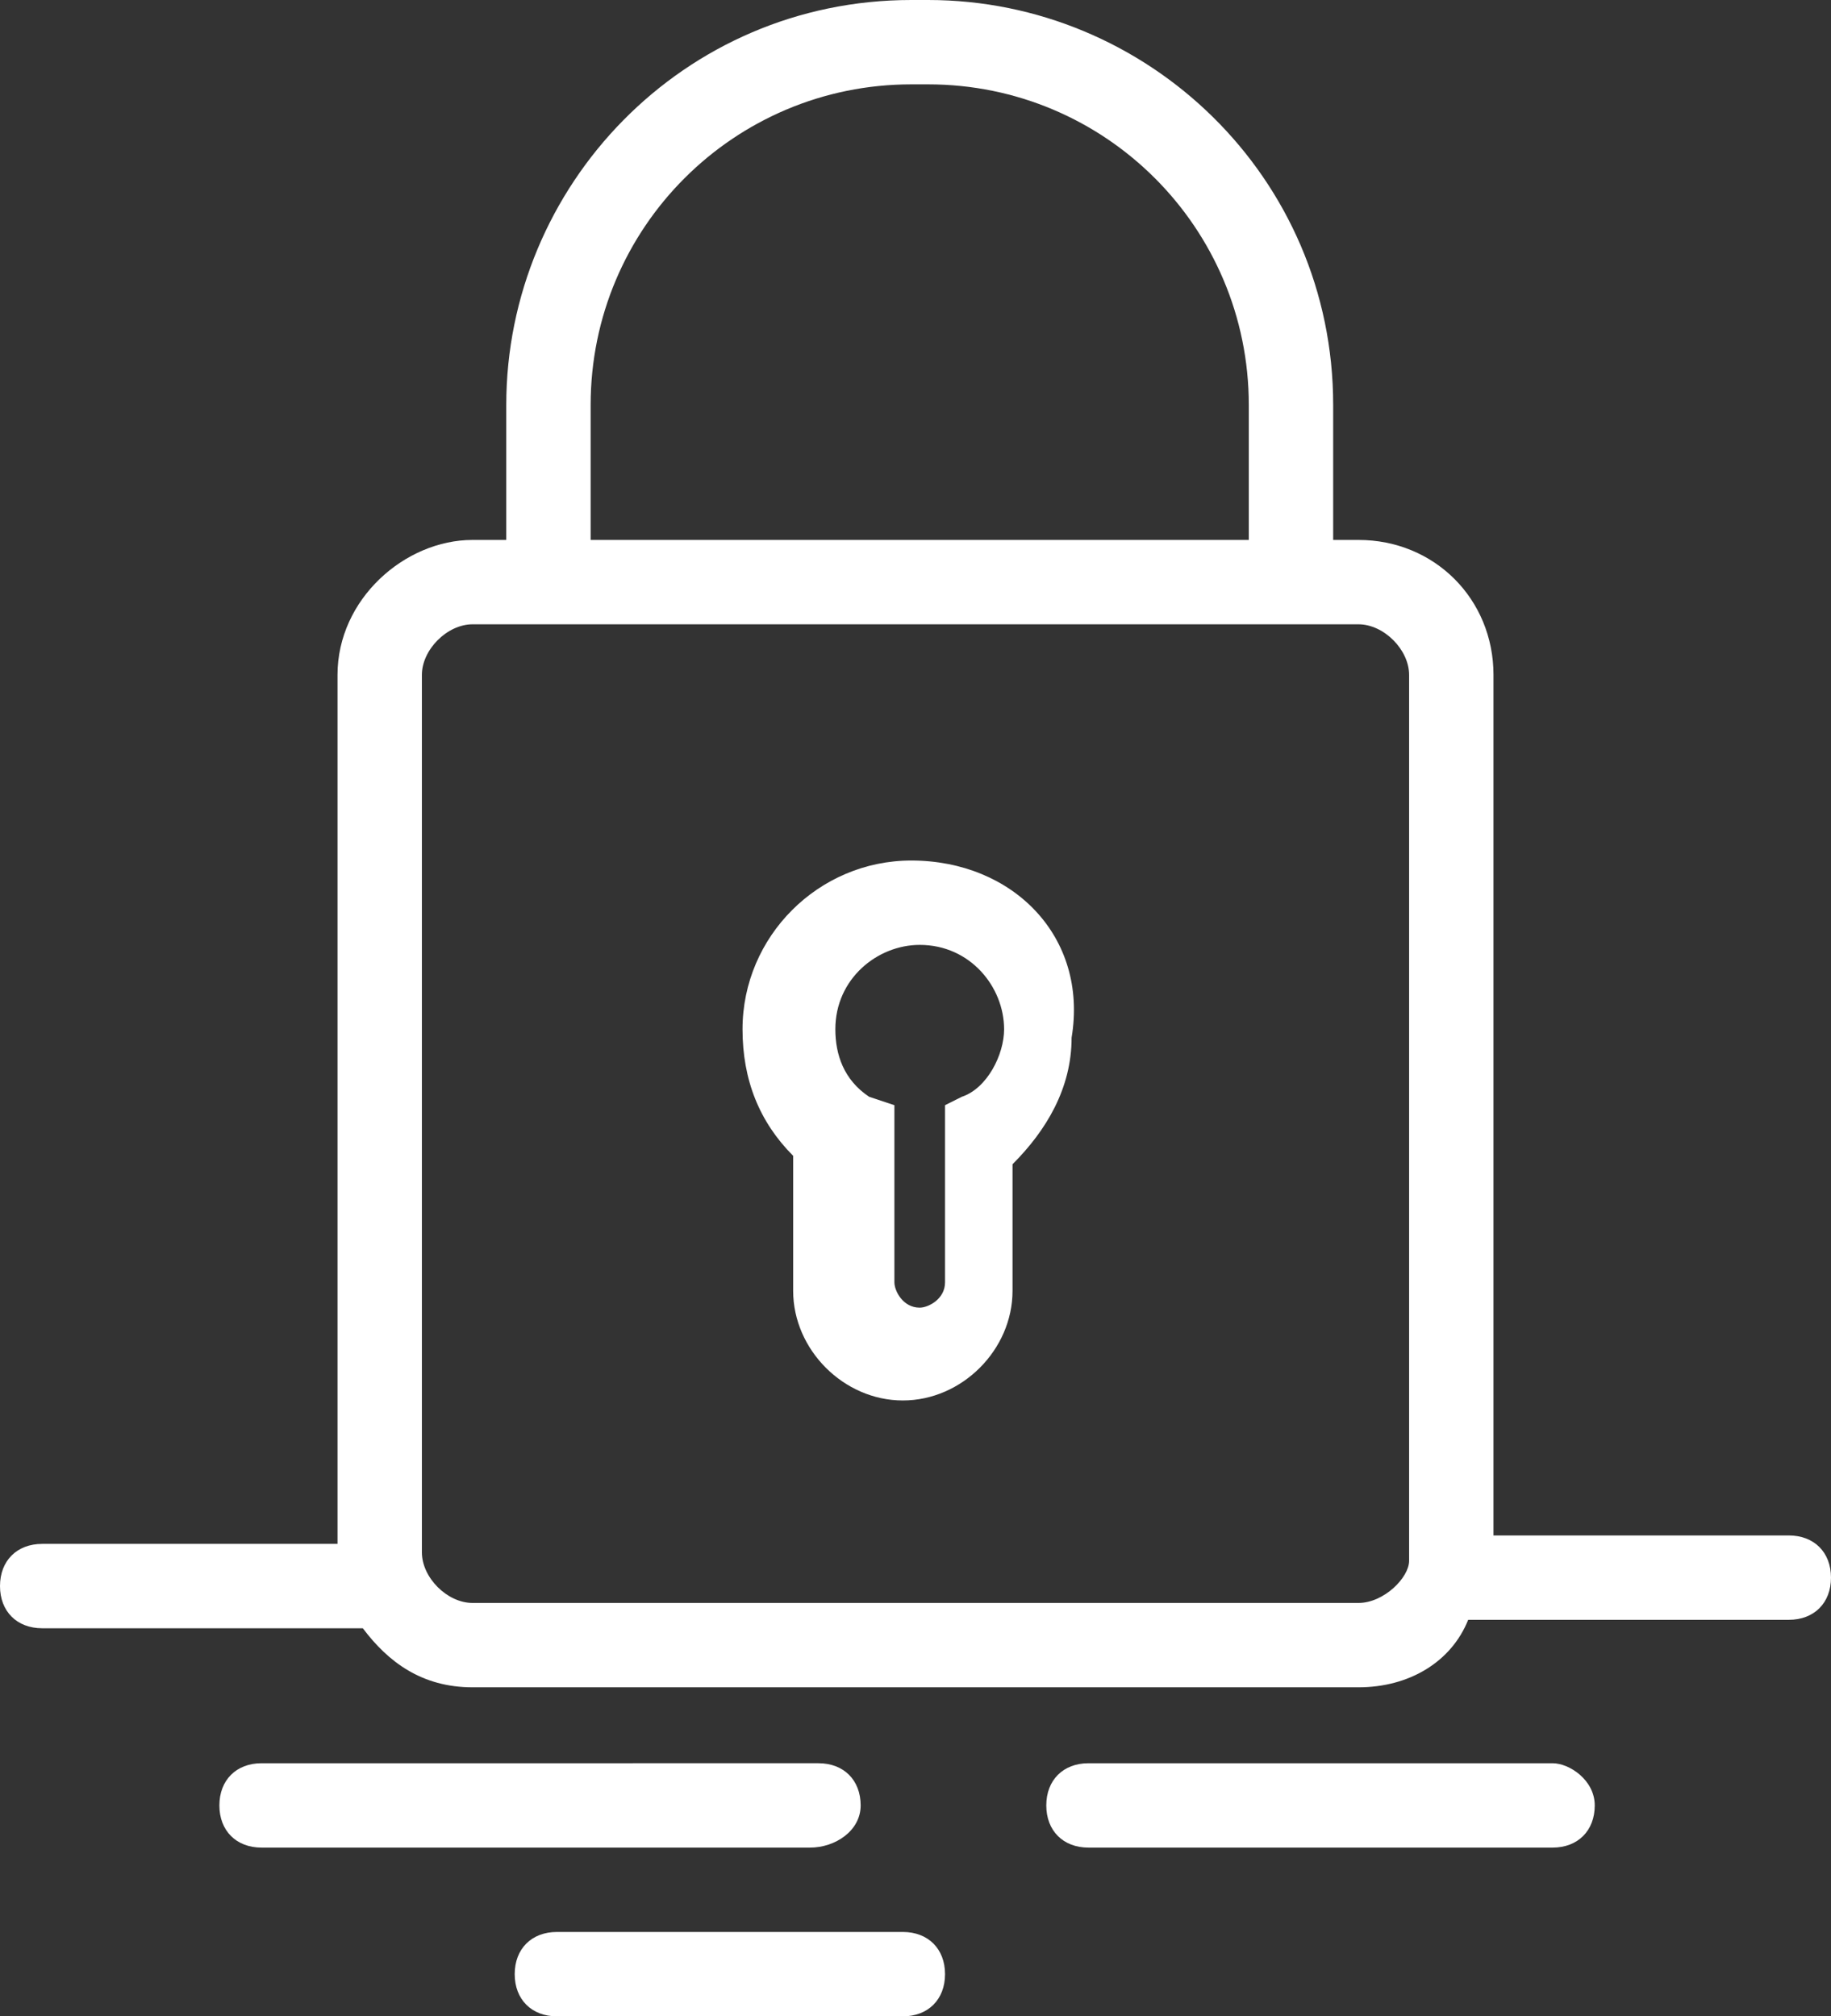
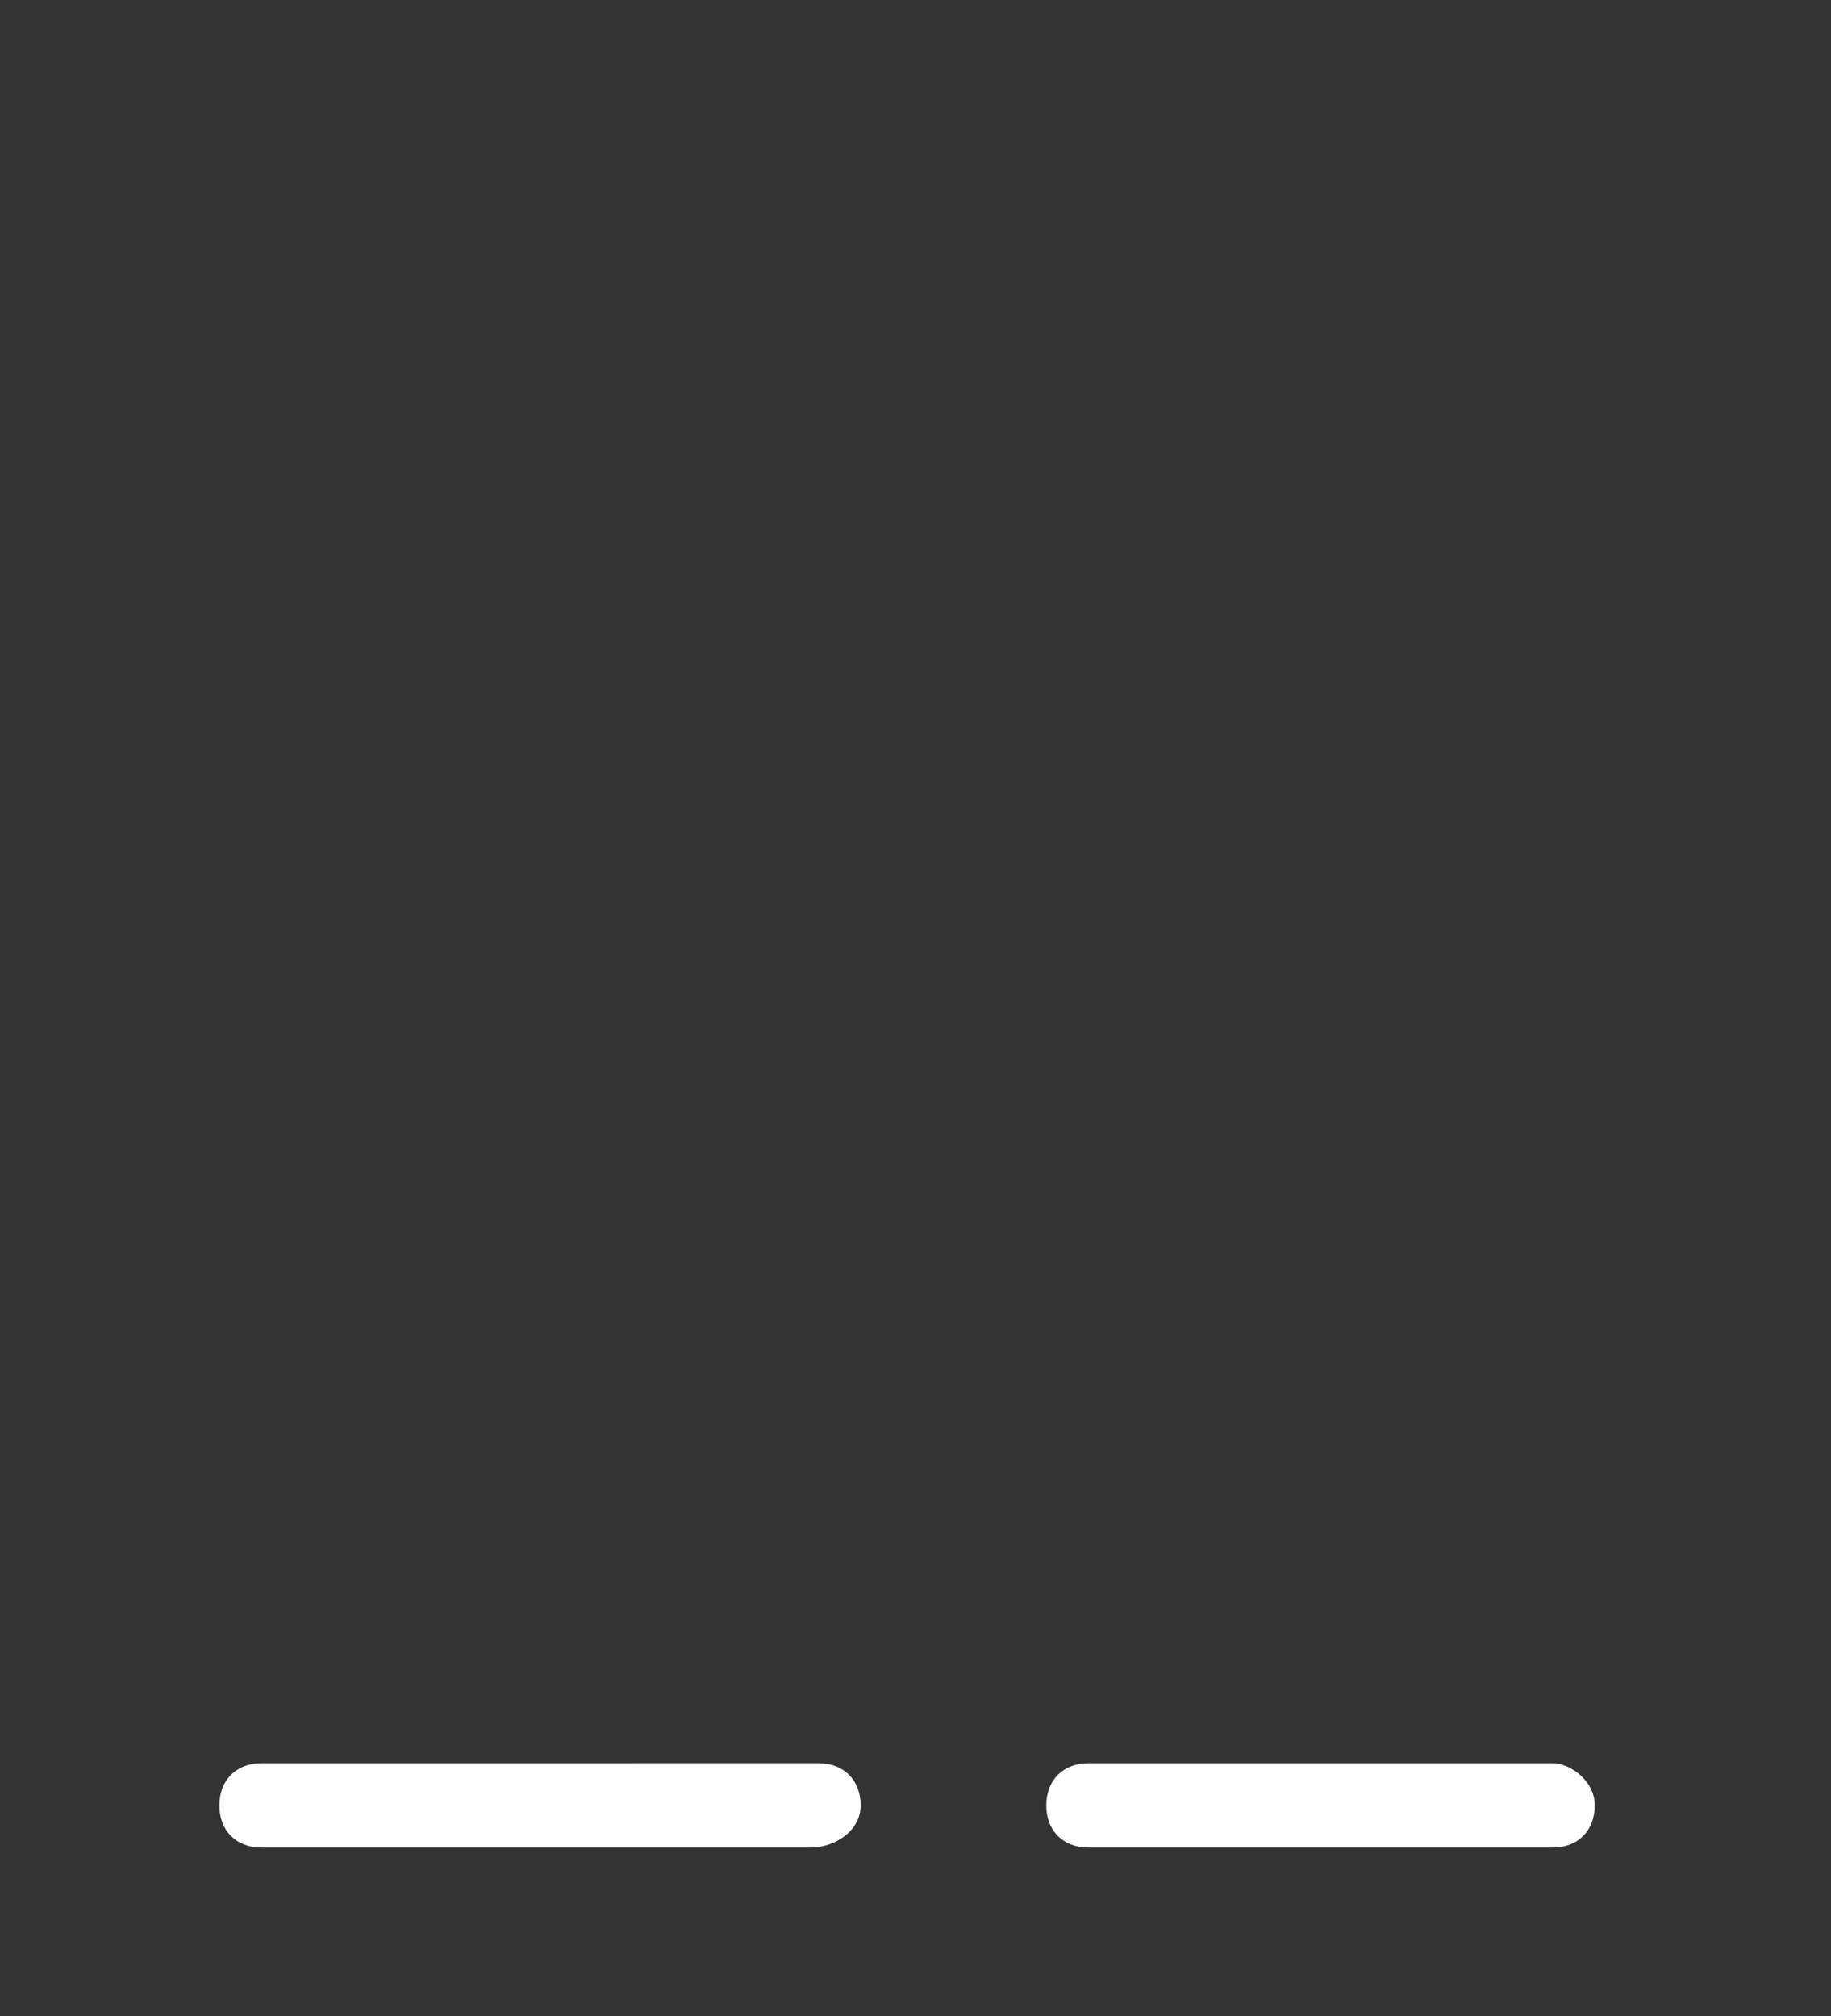
<svg xmlns="http://www.w3.org/2000/svg" version="1.1" id="Calque_1" x="0px" y="0px" viewBox="0 0 21.7 23.9" style="enable-background:new 0 0 21.7 23.9;" xml:space="preserve">
  <rect x="0" y="0" width="21.7" height="23.9" fill="#333333" stroke="none" />
  <style type="text/css">
	.st0{fill:#FFFFFF;}
</style>
  <g>
-     <path class="st0" d="M10.8,10.2c-1.1,0-2,0.9-2,2c0,0.6,0.2,1.1,0.6,1.5v1.6c0,0.7,0.6,1.3,1.3,1.3c0.7,0,1.3-0.6,1.3-1.3v-1.5   c0.4-0.4,0.7-0.9,0.7-1.5C12.9,11.1,12,10.2,10.8,10.2z M11.4,13l-0.2,0.1v2.1c0,0.2-0.2,0.3-0.3,0.3c-0.2,0-0.3-0.2-0.3-0.3v-2.1   L10.3,13c-0.3-0.2-0.4-0.5-0.4-0.8c0-0.6,0.5-1,1-1c0.6,0,1,0.5,1,1C11.9,12.5,11.7,12.9,11.4,13z" />
-     <path class="st0" d="M21.2,18.2h-3.5V8c0-0.9-0.7-1.6-1.6-1.6h-0.3V4.8c0-2.7-2.2-4.8-4.8-4.8h-0.2C8.1,0,6,2.2,6,4.8v1.6H5.6   C4.8,6.4,4,7.1,4,8v10.3H0.5c-0.3,0-0.5,0.2-0.5,0.5s0.2,0.5,0.5,0.5h3.8C4.6,19.7,5,20,5.6,20h10.5c0.6,0,1.1-0.3,1.3-0.8h3.8   c0.3,0,0.5-0.2,0.5-0.5S21.5,18.2,21.2,18.2z M7,4.8C7,2.7,8.7,1,10.8,1h0.2c2.1,0,3.8,1.7,3.8,3.8v1.6H7V4.8z M16.1,19H5.6   C5.3,19,5,18.7,5,18.4V8c0-0.3,0.3-0.6,0.6-0.6h10.5c0.3,0,0.6,0.3,0.6,0.6v10.5C16.7,18.7,16.4,19,16.1,19z" />
    <path class="st0" d="M10.2,21.4c0-0.3-0.2-0.5-0.5-0.5H3.1c-0.3,0-0.5,0.2-0.5,0.5s0.2,0.5,0.5,0.5h6.5   C9.9,21.9,10.2,21.7,10.2,21.4z" />
    <path class="st0" d="M18.4,20.9h-5.5c-0.3,0-0.5,0.2-0.5,0.5s0.2,0.5,0.5,0.5h5.5c0.3,0,0.5-0.2,0.5-0.5S18.6,20.9,18.4,20.9z" />
-     <path class="st0" d="M10.7,22.9H6.6c-0.3,0-0.5,0.2-0.5,0.5s0.2,0.5,0.5,0.5h4.1c0.3,0,0.5-0.2,0.5-0.5S11,22.9,10.7,22.9z" />
  </g>
</svg>